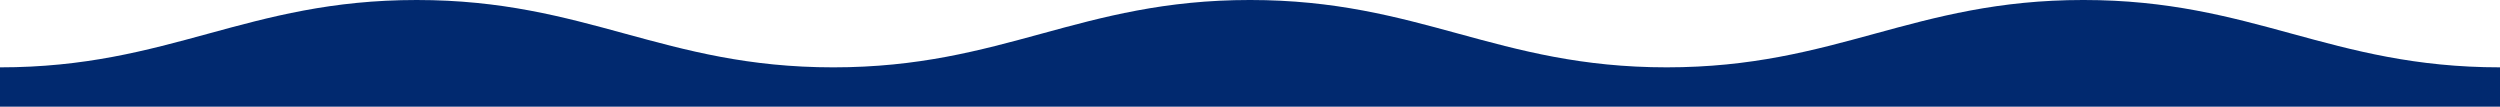
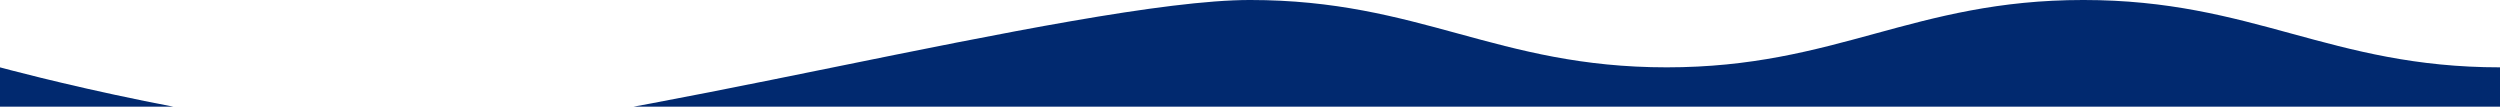
<svg xmlns="http://www.w3.org/2000/svg" width="328" height="13.999" viewBox="0 0 328 13.999">
-   <path d="M223,45V39.837c22.306,0,32.338-8.836,54.667-8.836s32.36,8.836,54.666,8.836S364.671,31,387,31s32.36,8.836,54.667,8.836S474,31,496.333,31s32.36,8.836,54.667,8.836V45Z" transform="translate(-223 -31.001)" fill="#01296f" />
+   <path d="M223,45V39.837s32.36,8.836,54.666,8.836S364.671,31,387,31s32.36,8.836,54.667,8.836S474,31,496.333,31s32.36,8.836,54.667,8.836V45Z" transform="translate(-223 -31.001)" fill="#01296f" />
</svg>